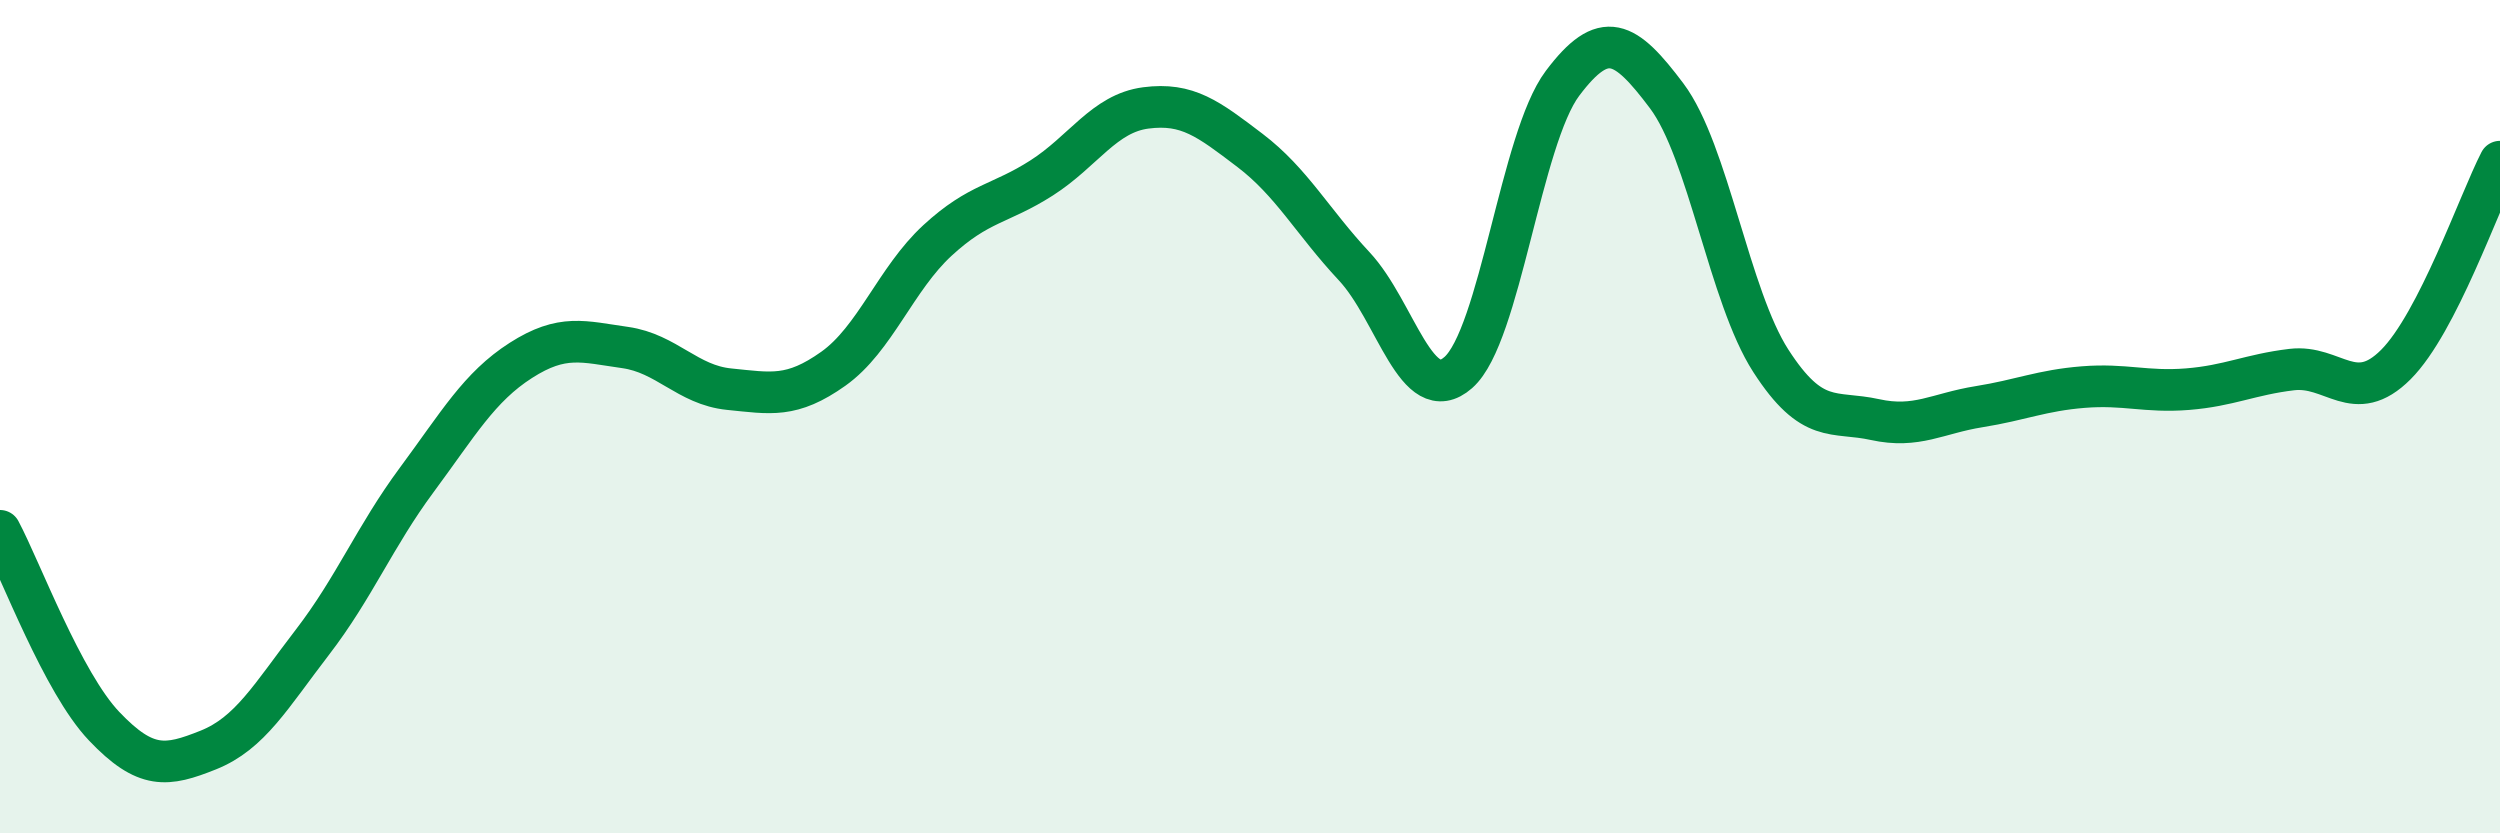
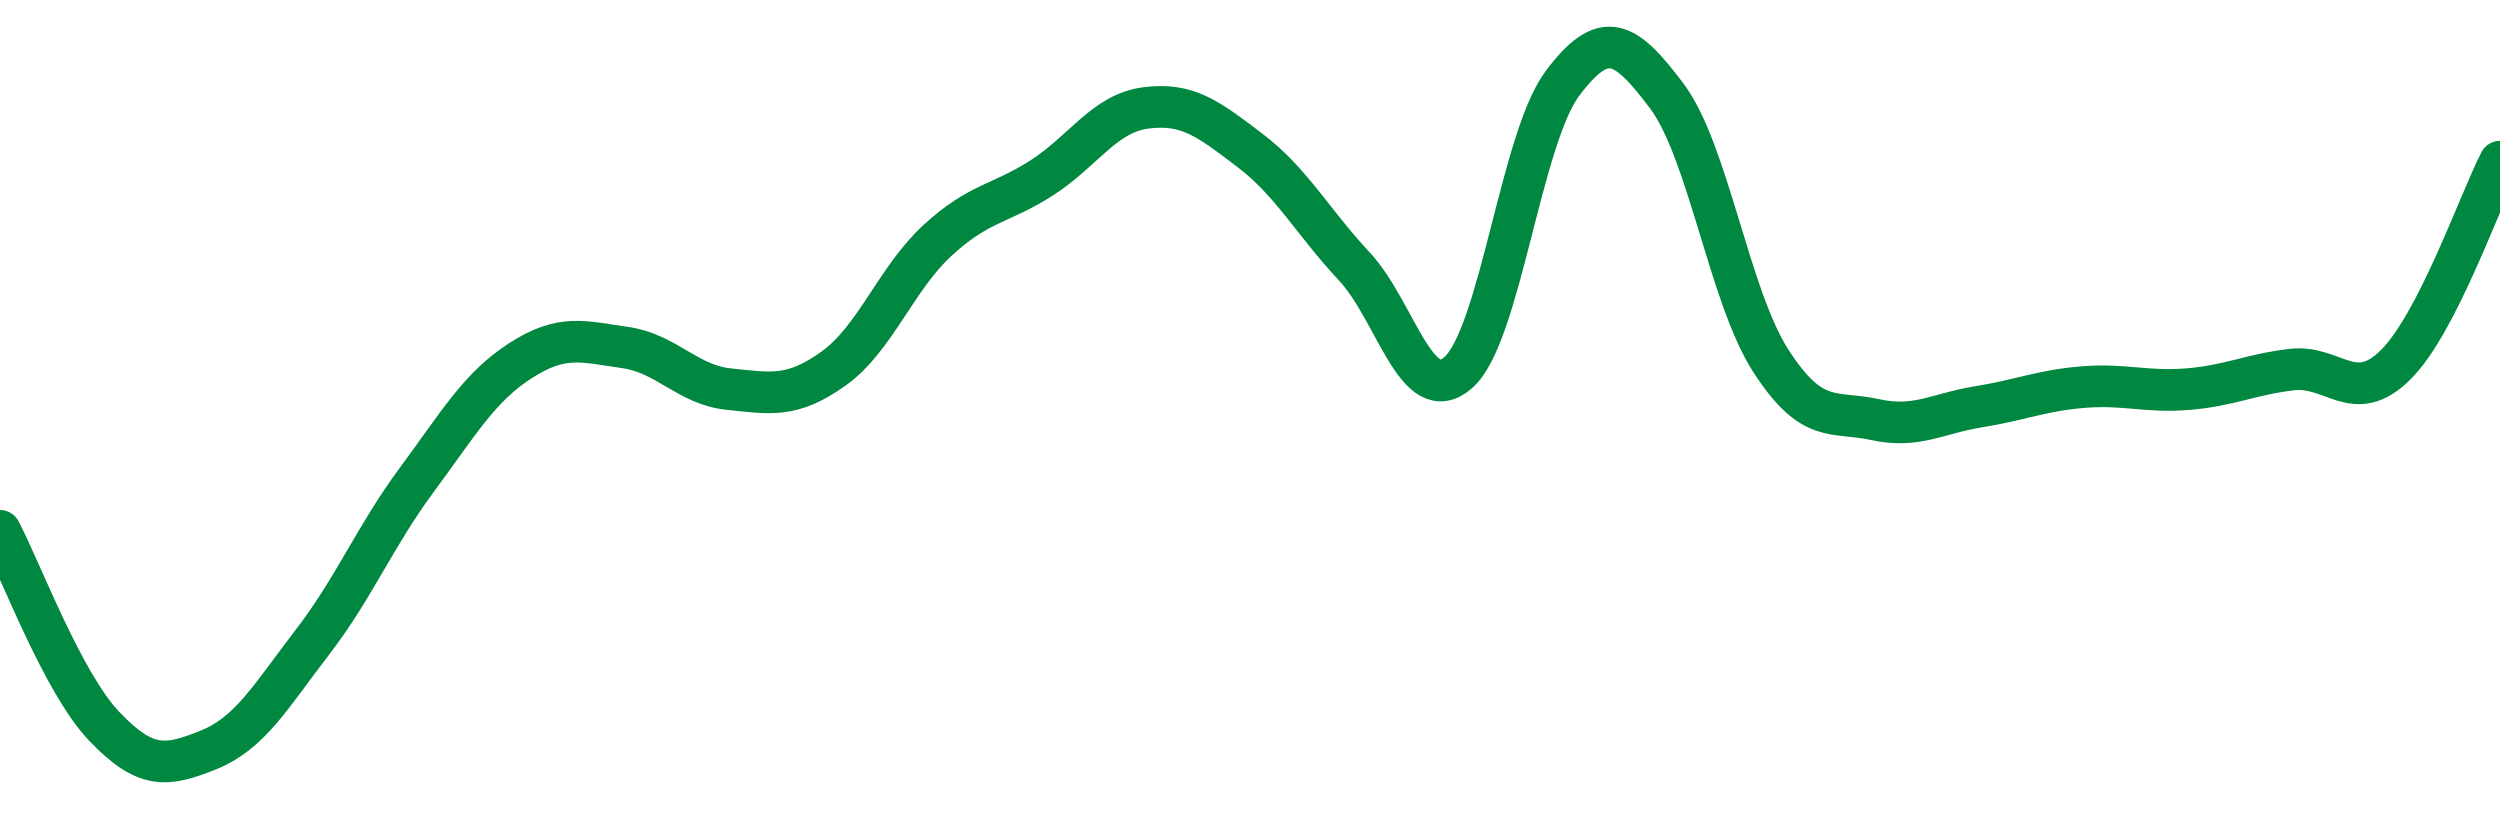
<svg xmlns="http://www.w3.org/2000/svg" width="60" height="20" viewBox="0 0 60 20">
-   <path d="M 0,12.74 C 0.5,13.68 1.5,16.38 2.5,17.43 C 3.5,18.48 4,18.4 5,18 C 6,17.6 6.5,16.71 7.5,15.41 C 8.5,14.11 9,12.87 10,11.52 C 11,10.17 11.5,9.29 12.5,8.65 C 13.5,8.01 14,8.2 15,8.34 C 16,8.48 16.5,9.24 17.5,9.34 C 18.5,9.44 19,9.56 20,8.85 C 21,8.14 21.5,6.69 22.5,5.77 C 23.5,4.85 24,4.91 25,4.27 C 26,3.63 26.5,2.72 27.5,2.59 C 28.5,2.46 29,2.85 30,3.61 C 31,4.37 31.5,5.32 32.5,6.39 C 33.5,7.46 34,9.82 35,8.94 C 36,8.06 36.5,3.33 37.5,2 C 38.5,0.67 39,0.97 40,2.3 C 41,3.63 41.5,7.11 42.5,8.66 C 43.5,10.21 44,9.85 45,10.07 C 46,10.29 46.5,9.92 47.5,9.76 C 48.5,9.6 49,9.37 50,9.29 C 51,9.21 51.5,9.42 52.5,9.34 C 53.5,9.26 54,8.99 55,8.87 C 56,8.75 56.5,9.75 57.5,8.75 C 58.5,7.75 59.5,4.85 60,3.88L60 20L0 20Z" fill="#008740" opacity="0.1" stroke-linecap="round" stroke-linejoin="round" />
  <path d="M 0,12.74 C 0.5,13.68 1.5,16.38 2.5,17.43 C 3.5,18.48 4,18.4 5,18 C 6,17.6 6.5,16.71 7.5,15.41 C 8.5,14.11 9,12.87 10,11.52 C 11,10.17 11.5,9.29 12.5,8.65 C 13.5,8.01 14,8.2 15,8.34 C 16,8.48 16.5,9.24 17.5,9.34 C 18.5,9.44 19,9.56 20,8.85 C 21,8.14 21.5,6.69 22.5,5.77 C 23.5,4.85 24,4.91 25,4.27 C 26,3.63 26.5,2.72 27.5,2.59 C 28.5,2.46 29,2.85 30,3.61 C 31,4.37 31.5,5.32 32.5,6.39 C 33.5,7.46 34,9.82 35,8.94 C 36,8.06 36.5,3.33 37.5,2 C 38.5,0.67 39,0.97 40,2.3 C 41,3.63 41.5,7.11 42.5,8.66 C 43.5,10.21 44,9.85 45,10.07 C 46,10.29 46.5,9.92 47.5,9.76 C 48.5,9.6 49,9.37 50,9.29 C 51,9.21 51.5,9.42 52.5,9.34 C 53.5,9.26 54,8.99 55,8.87 C 56,8.75 56.5,9.75 57.5,8.75 C 58.5,7.75 59.5,4.85 60,3.88" stroke="#008740" stroke-width="1" fill="none" stroke-linecap="round" stroke-linejoin="round" />
</svg>